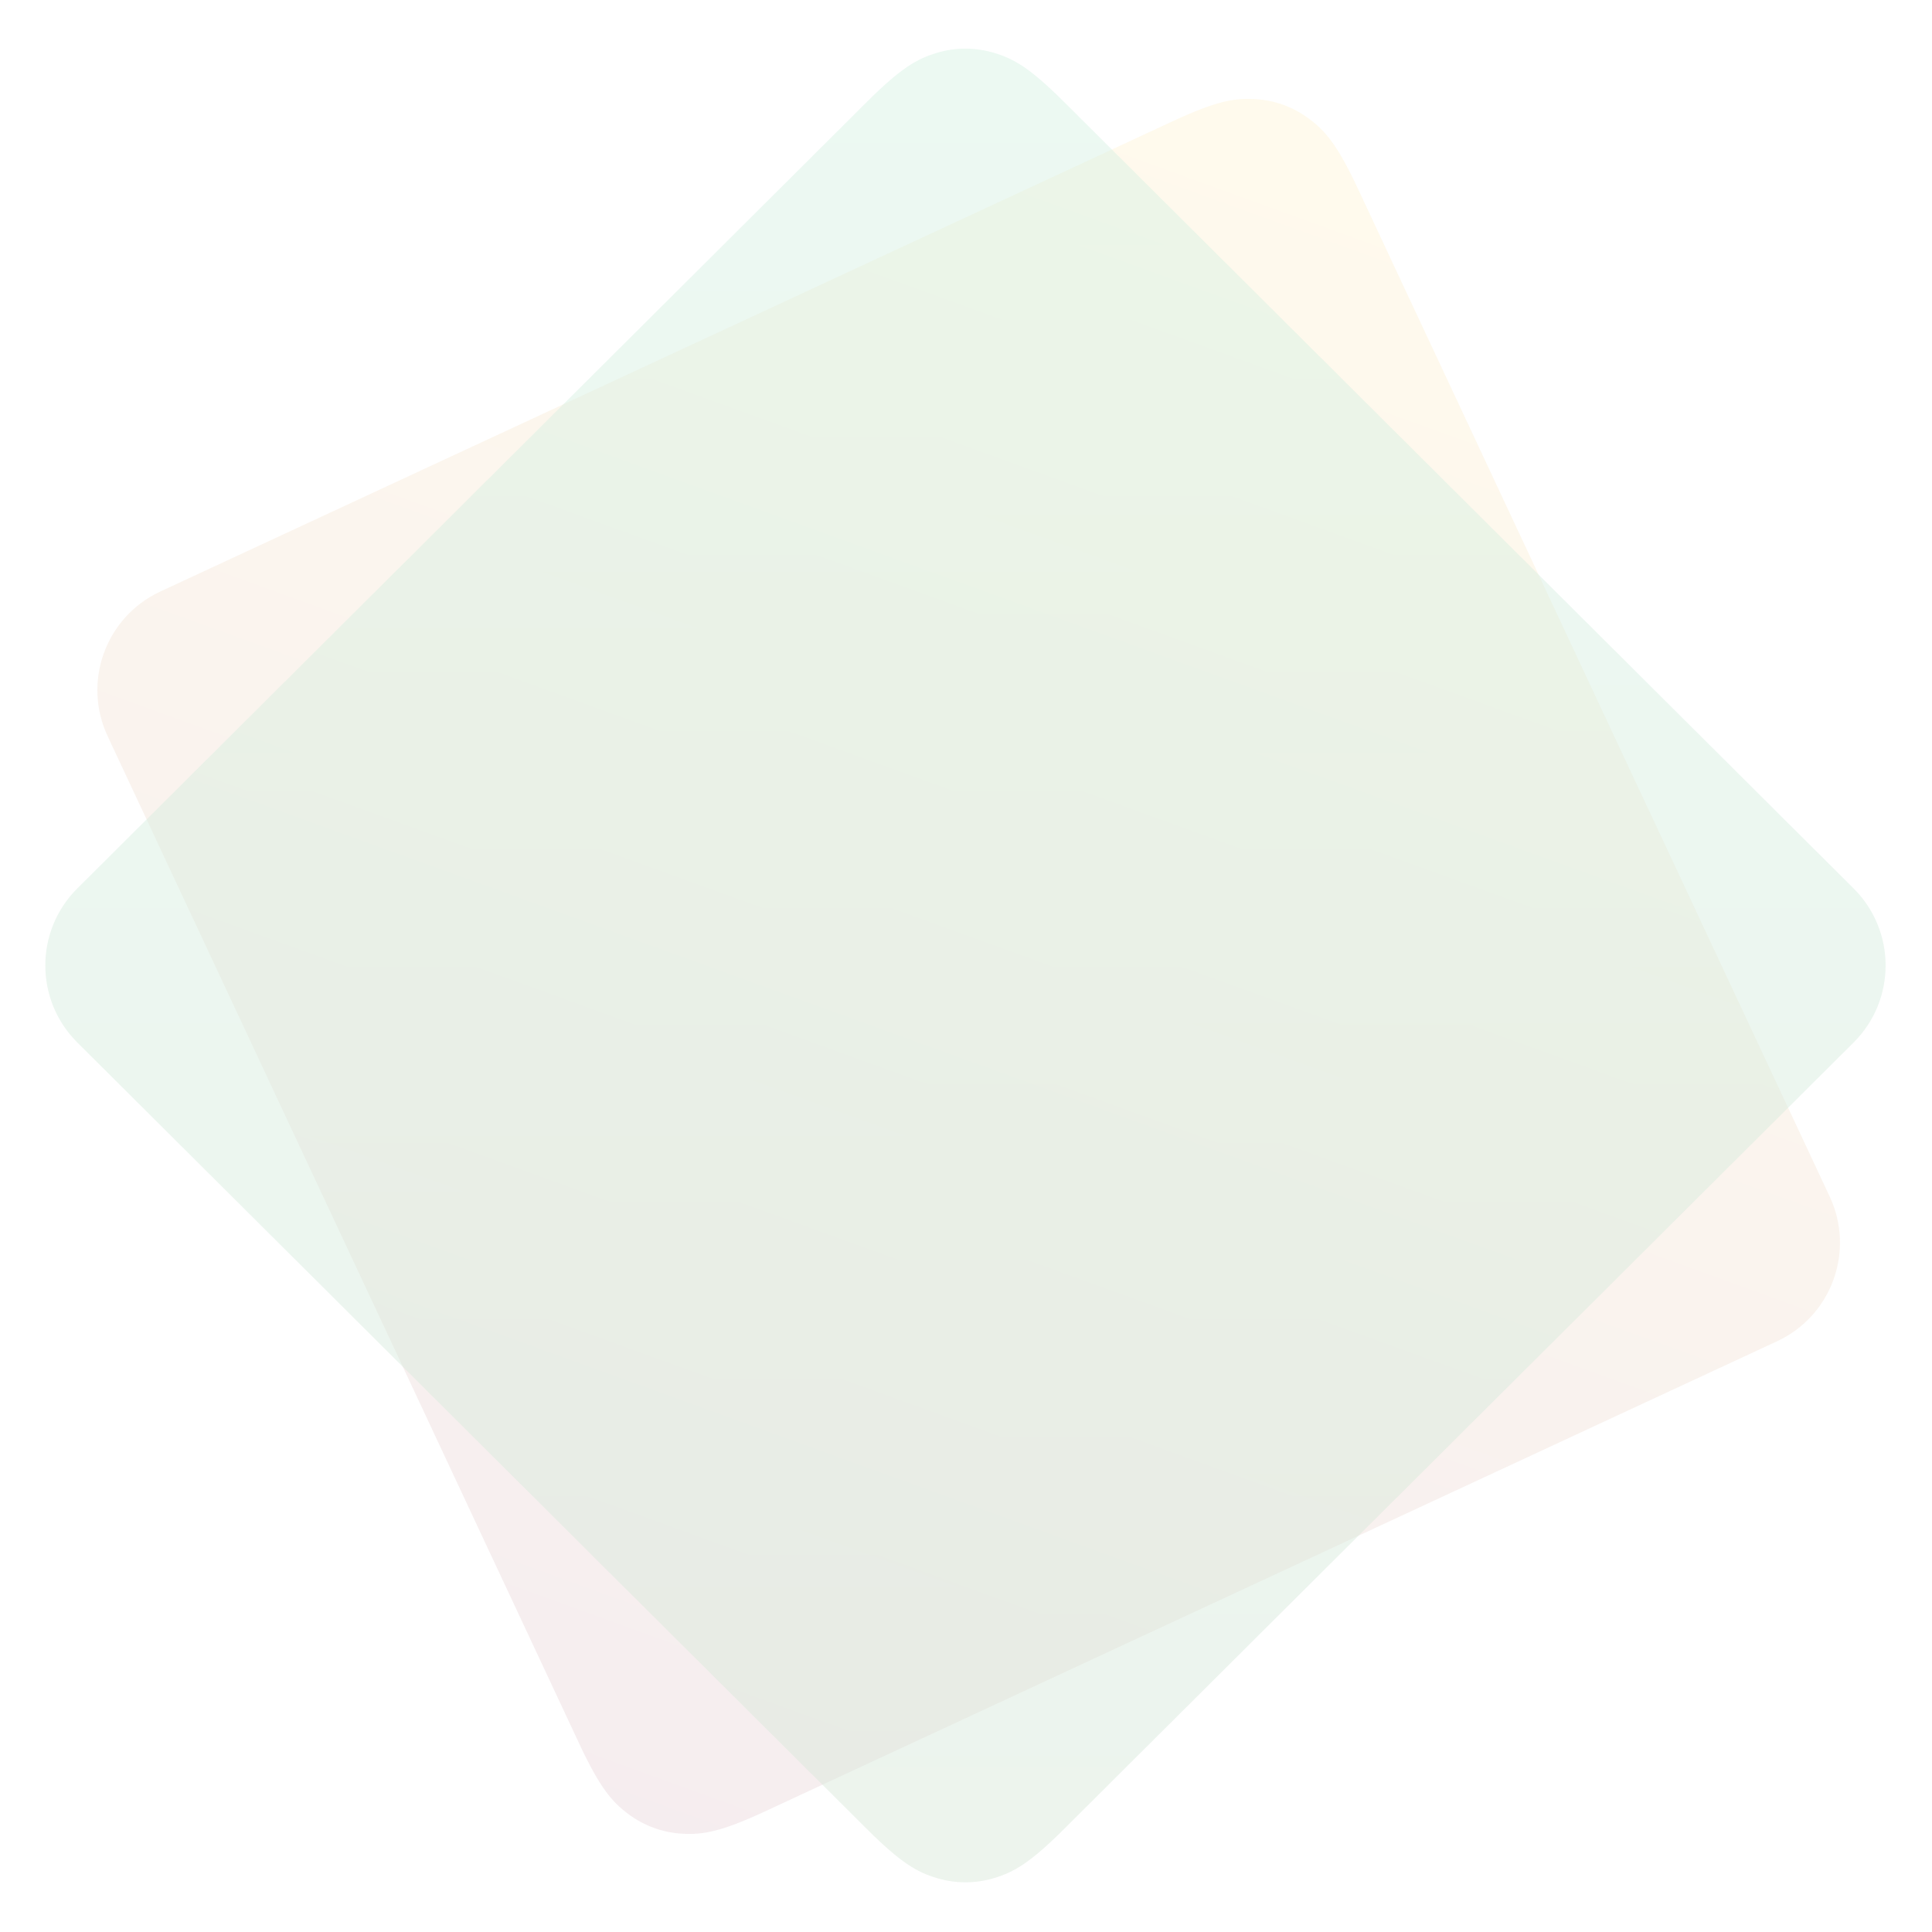
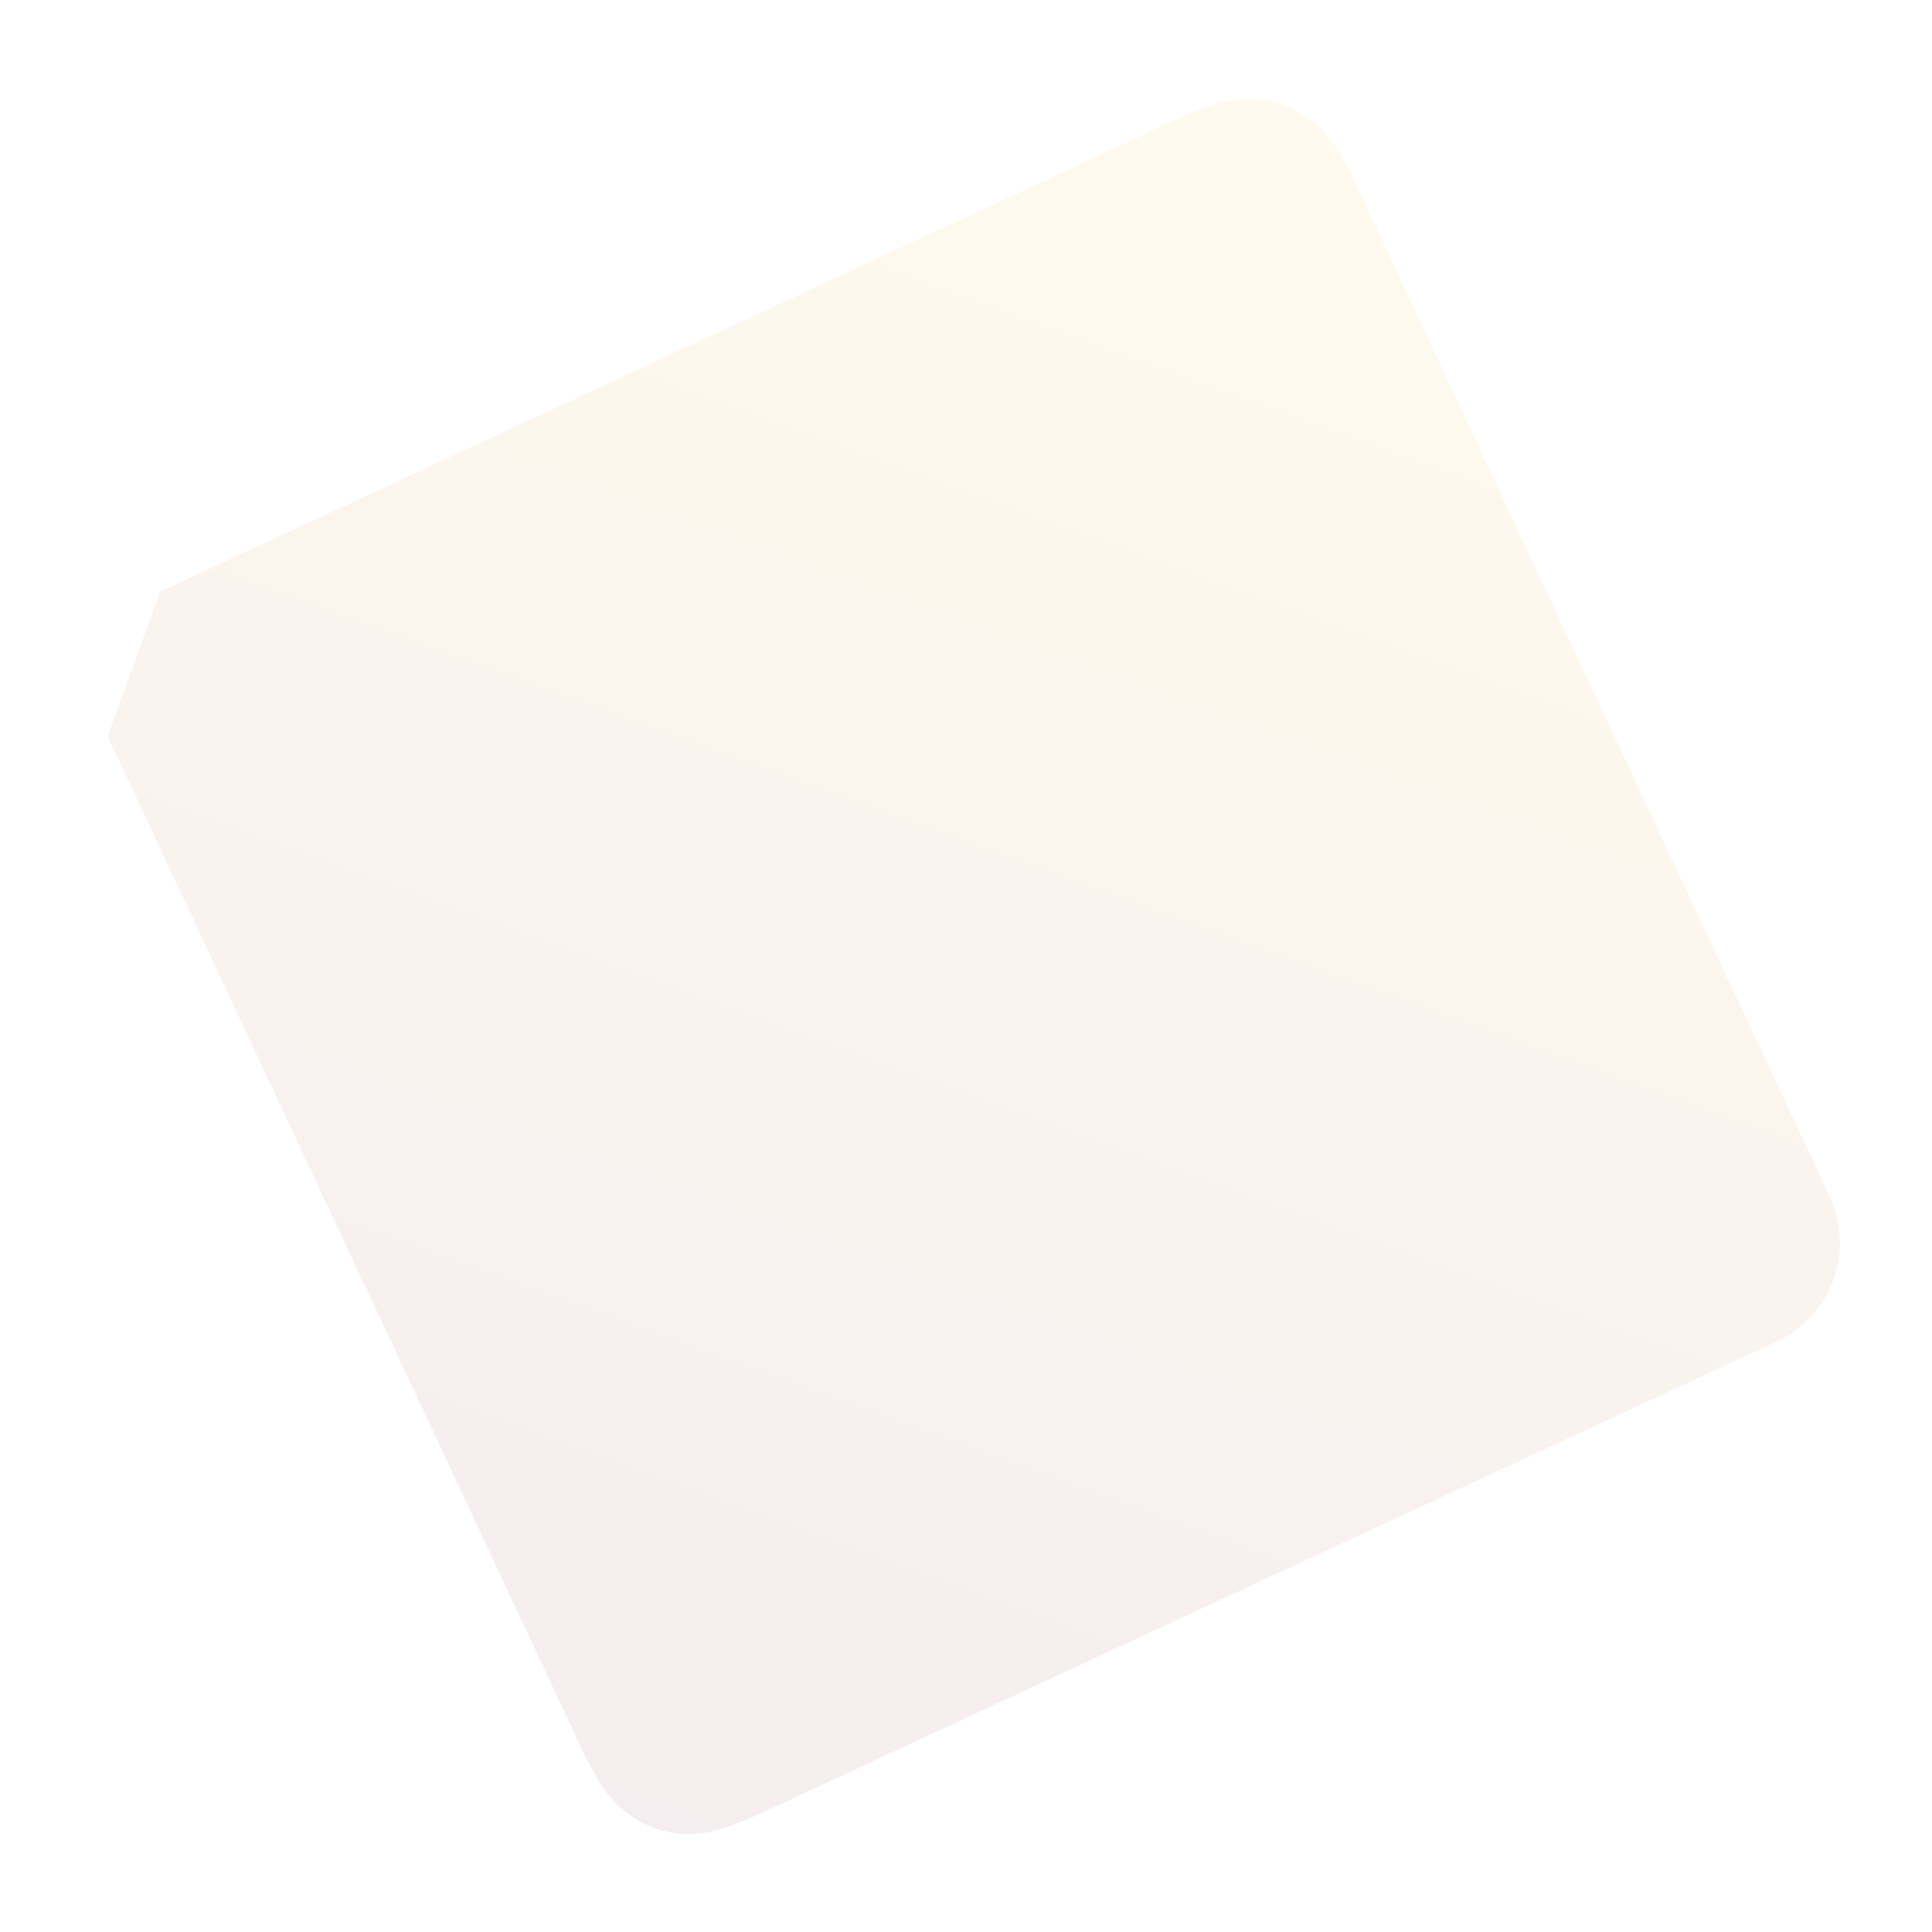
<svg xmlns="http://www.w3.org/2000/svg" width="711px" height="711px" viewBox="0 0 711 711" version="1.1">
  <title>#shape</title>
  <defs>
    <linearGradient x1="0.246%" y1="0%" x2="99.754%" y2="100%" id="linearGradient-1">
      <stop stop-color="#FFC107" offset="0%" />
      <stop stop-color="#7A0C2E" offset="100%" />
    </linearGradient>
    <linearGradient x1="0%" y1="0%" x2="100%" y2="100%" id="linearGradient-2">
      <stop stop-color="#00AB55" offset="0%" />
      <stop stop-color="#08660D" offset="100%" />
    </linearGradient>
  </defs>
  <g id="🍊---Images" stroke="none" strokeWidth="1" fill="none" fill-rule="evenodd" opacity="0.16">
    <g id="#shape">
-       <path d="M157.559,104.878 L567.182,104.274 C589.274,104.241 607.209,122.123 607.241,144.215 C607.241,144.254 607.241,144.293 607.241,144.332 L606.637,555.196 C606.611,572.996 604.753,579.449 601.269,585.955 C597.786,592.461 592.679,597.568 586.173,601.051 C579.667,604.535 573.214,606.393 555.414,606.419 L145.79,607.023 C123.699,607.056 105.764,589.173 105.731,567.082 C105.731,567.043 105.731,567.004 105.731,566.964 L106.336,156.101 C106.362,138.301 108.22,131.848 111.704,125.342 C115.187,118.836 120.294,113.729 126.8,110.246 C133.306,106.762 139.759,104.904 157.559,104.878 Z" id="shape-2" fill="url(#linearGradient-1)" opacity="0.48" transform="translate(356.486, 355.648) rotate(65) translate(-356.486, -355.648) " />
-       <path d="M156.138,104.933 L566.385,104.144 C588.476,104.101 606.419,121.975 606.462,144.067 C606.462,144.118 606.462,144.169 606.462,144.22 L605.673,554.467 C605.639,572.259 603.78,578.707 600.298,585.21 C596.815,591.712 591.711,596.816 585.209,600.298 C578.707,603.781 572.258,605.64 554.467,605.674 L144.22,606.463 C122.128,606.505 104.185,588.631 104.143,566.54 C104.143,566.488 104.143,566.437 104.143,566.386 L104.932,156.139 C104.966,138.348 106.825,131.899 110.307,125.397 C113.79,118.894 118.893,113.79 125.396,110.308 C131.898,106.825 138.347,104.967 156.138,104.933 Z" id="shape-1" fill="url(#linearGradient-2)" opacity="0.48" transform="translate(355.302, 355.303) rotate(45) translate(-355.302, -355.303) " />
+       <path d="M157.559,104.878 L567.182,104.274 C589.274,104.241 607.209,122.123 607.241,144.215 C607.241,144.254 607.241,144.293 607.241,144.332 L606.637,555.196 C606.611,572.996 604.753,579.449 601.269,585.955 C597.786,592.461 592.679,597.568 586.173,601.051 C579.667,604.535 573.214,606.393 555.414,606.419 L145.79,607.023 C105.731,567.043 105.731,567.004 105.731,566.964 L106.336,156.101 C106.362,138.301 108.22,131.848 111.704,125.342 C115.187,118.836 120.294,113.729 126.8,110.246 C133.306,106.762 139.759,104.904 157.559,104.878 Z" id="shape-2" fill="url(#linearGradient-1)" opacity="0.48" transform="translate(356.486, 355.648) rotate(65) translate(-356.486, -355.648) " />
    </g>
  </g>
</svg>